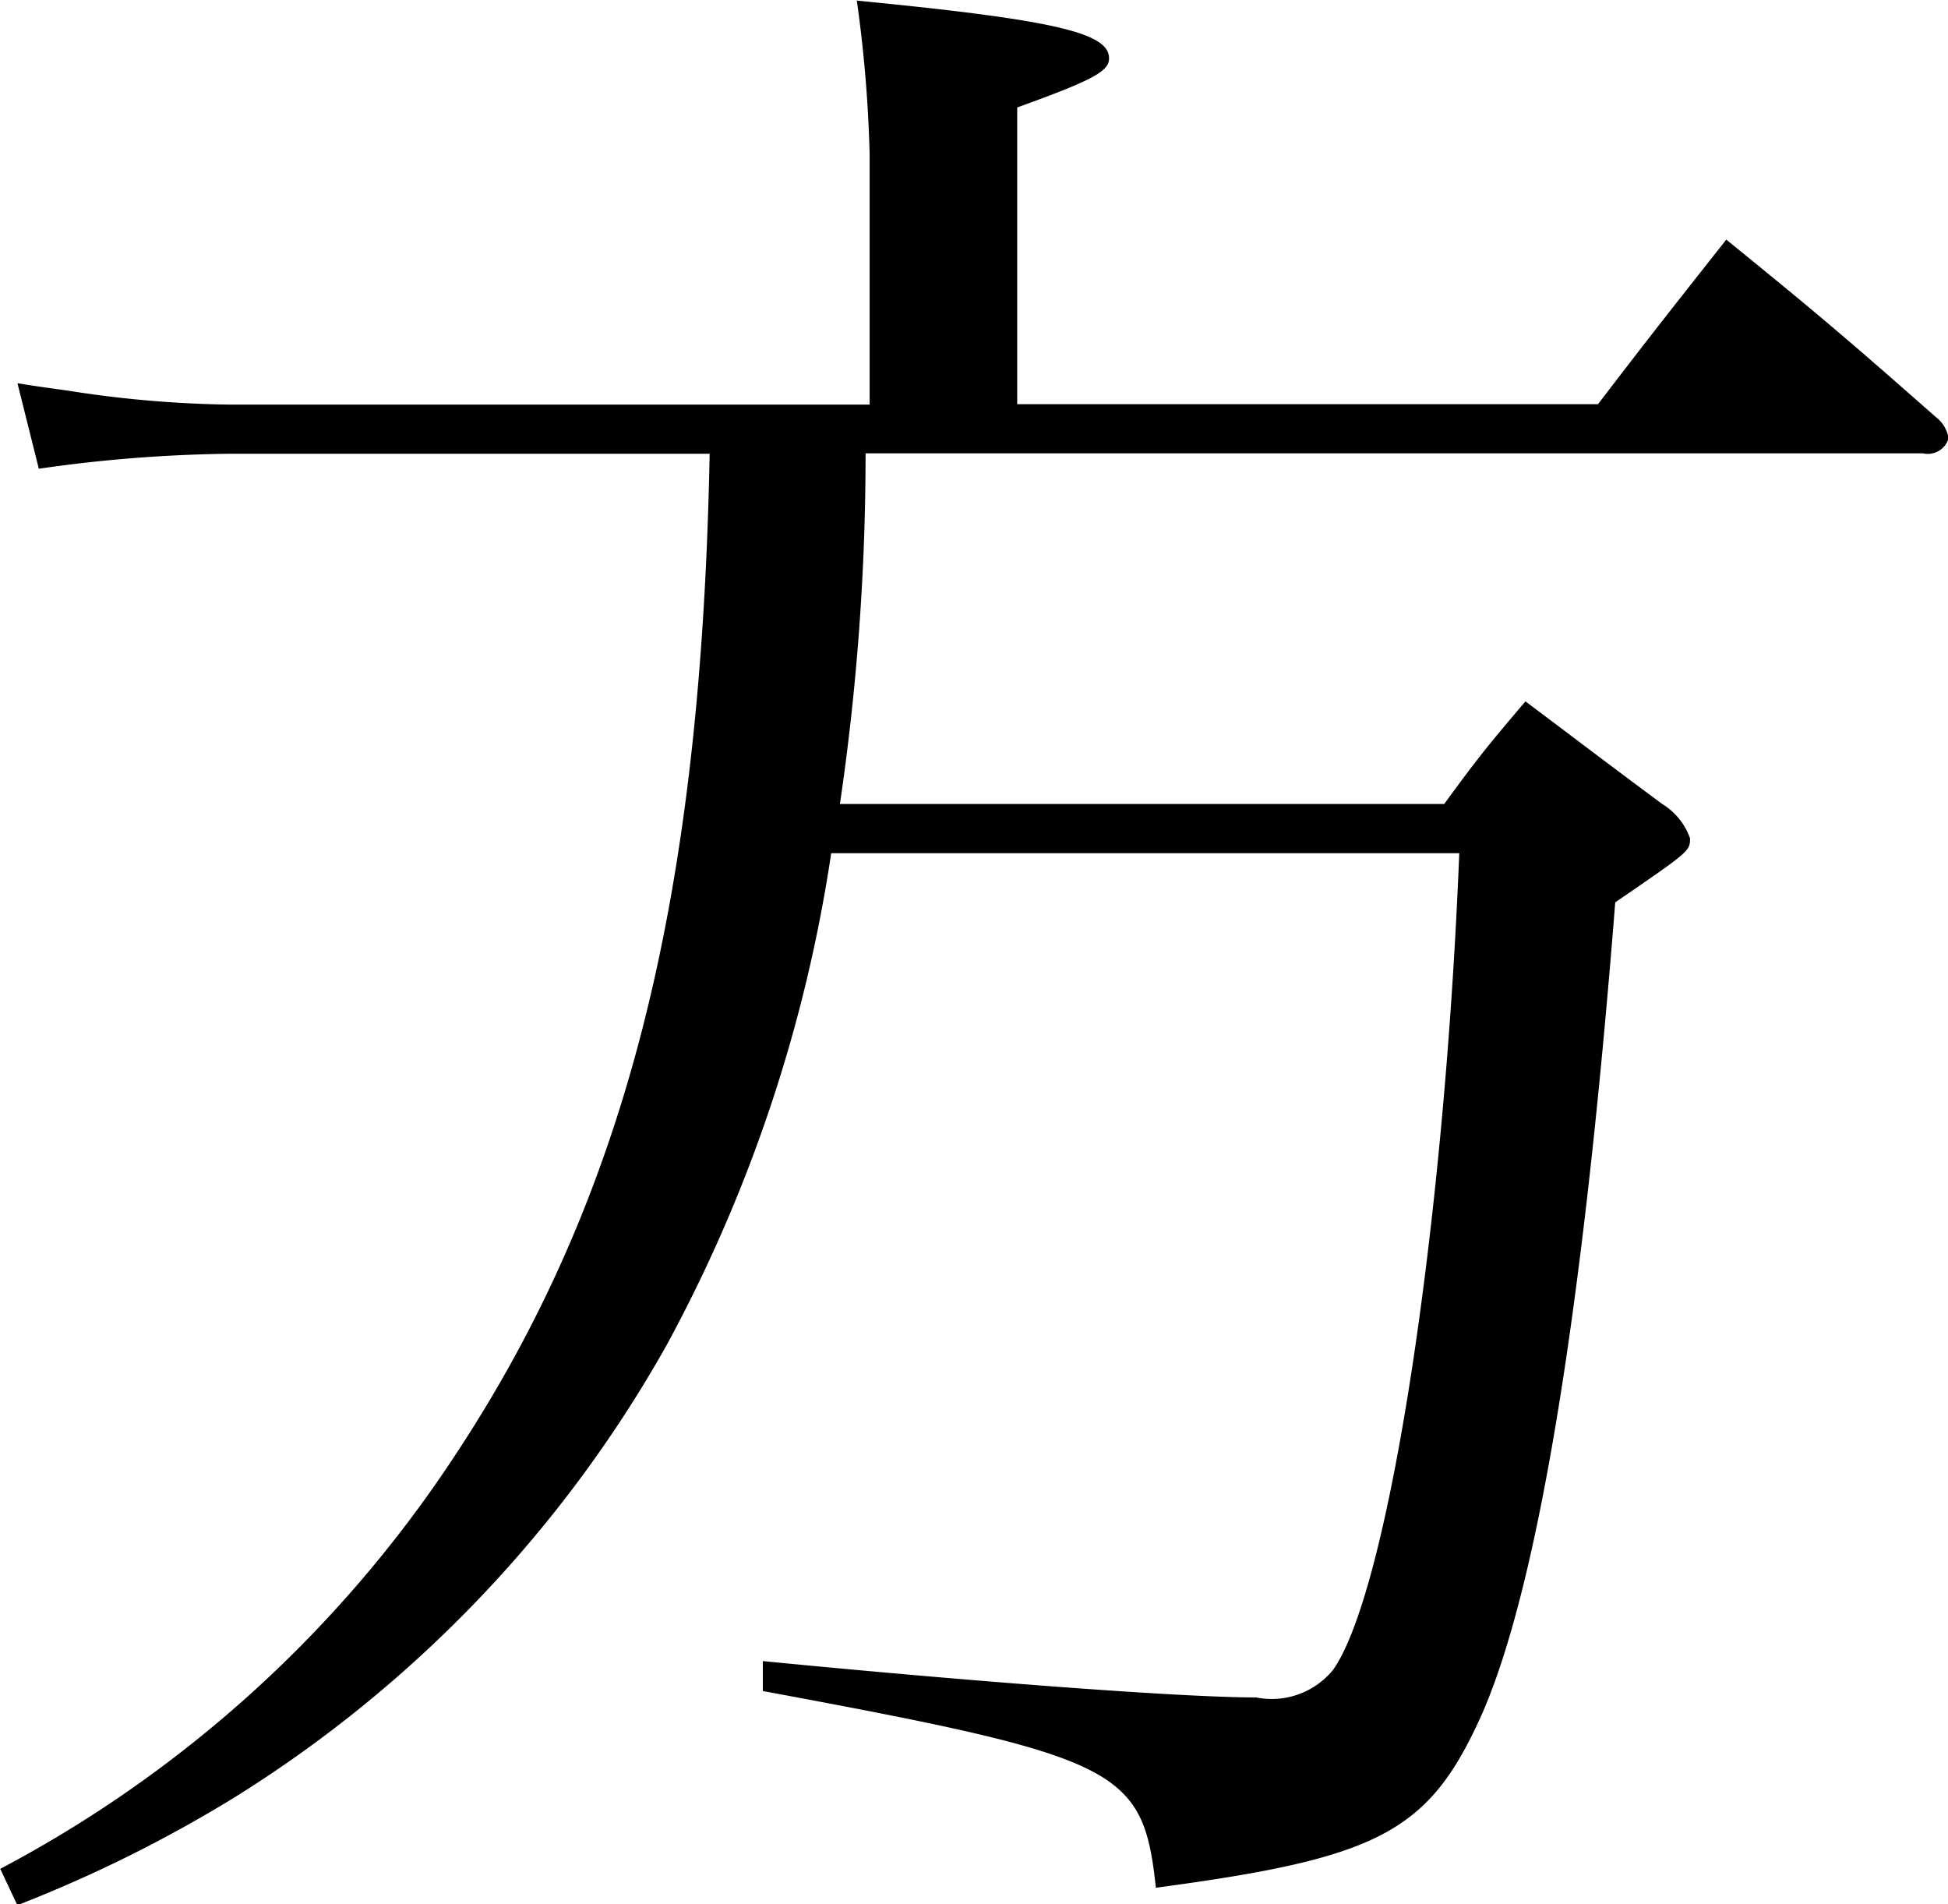
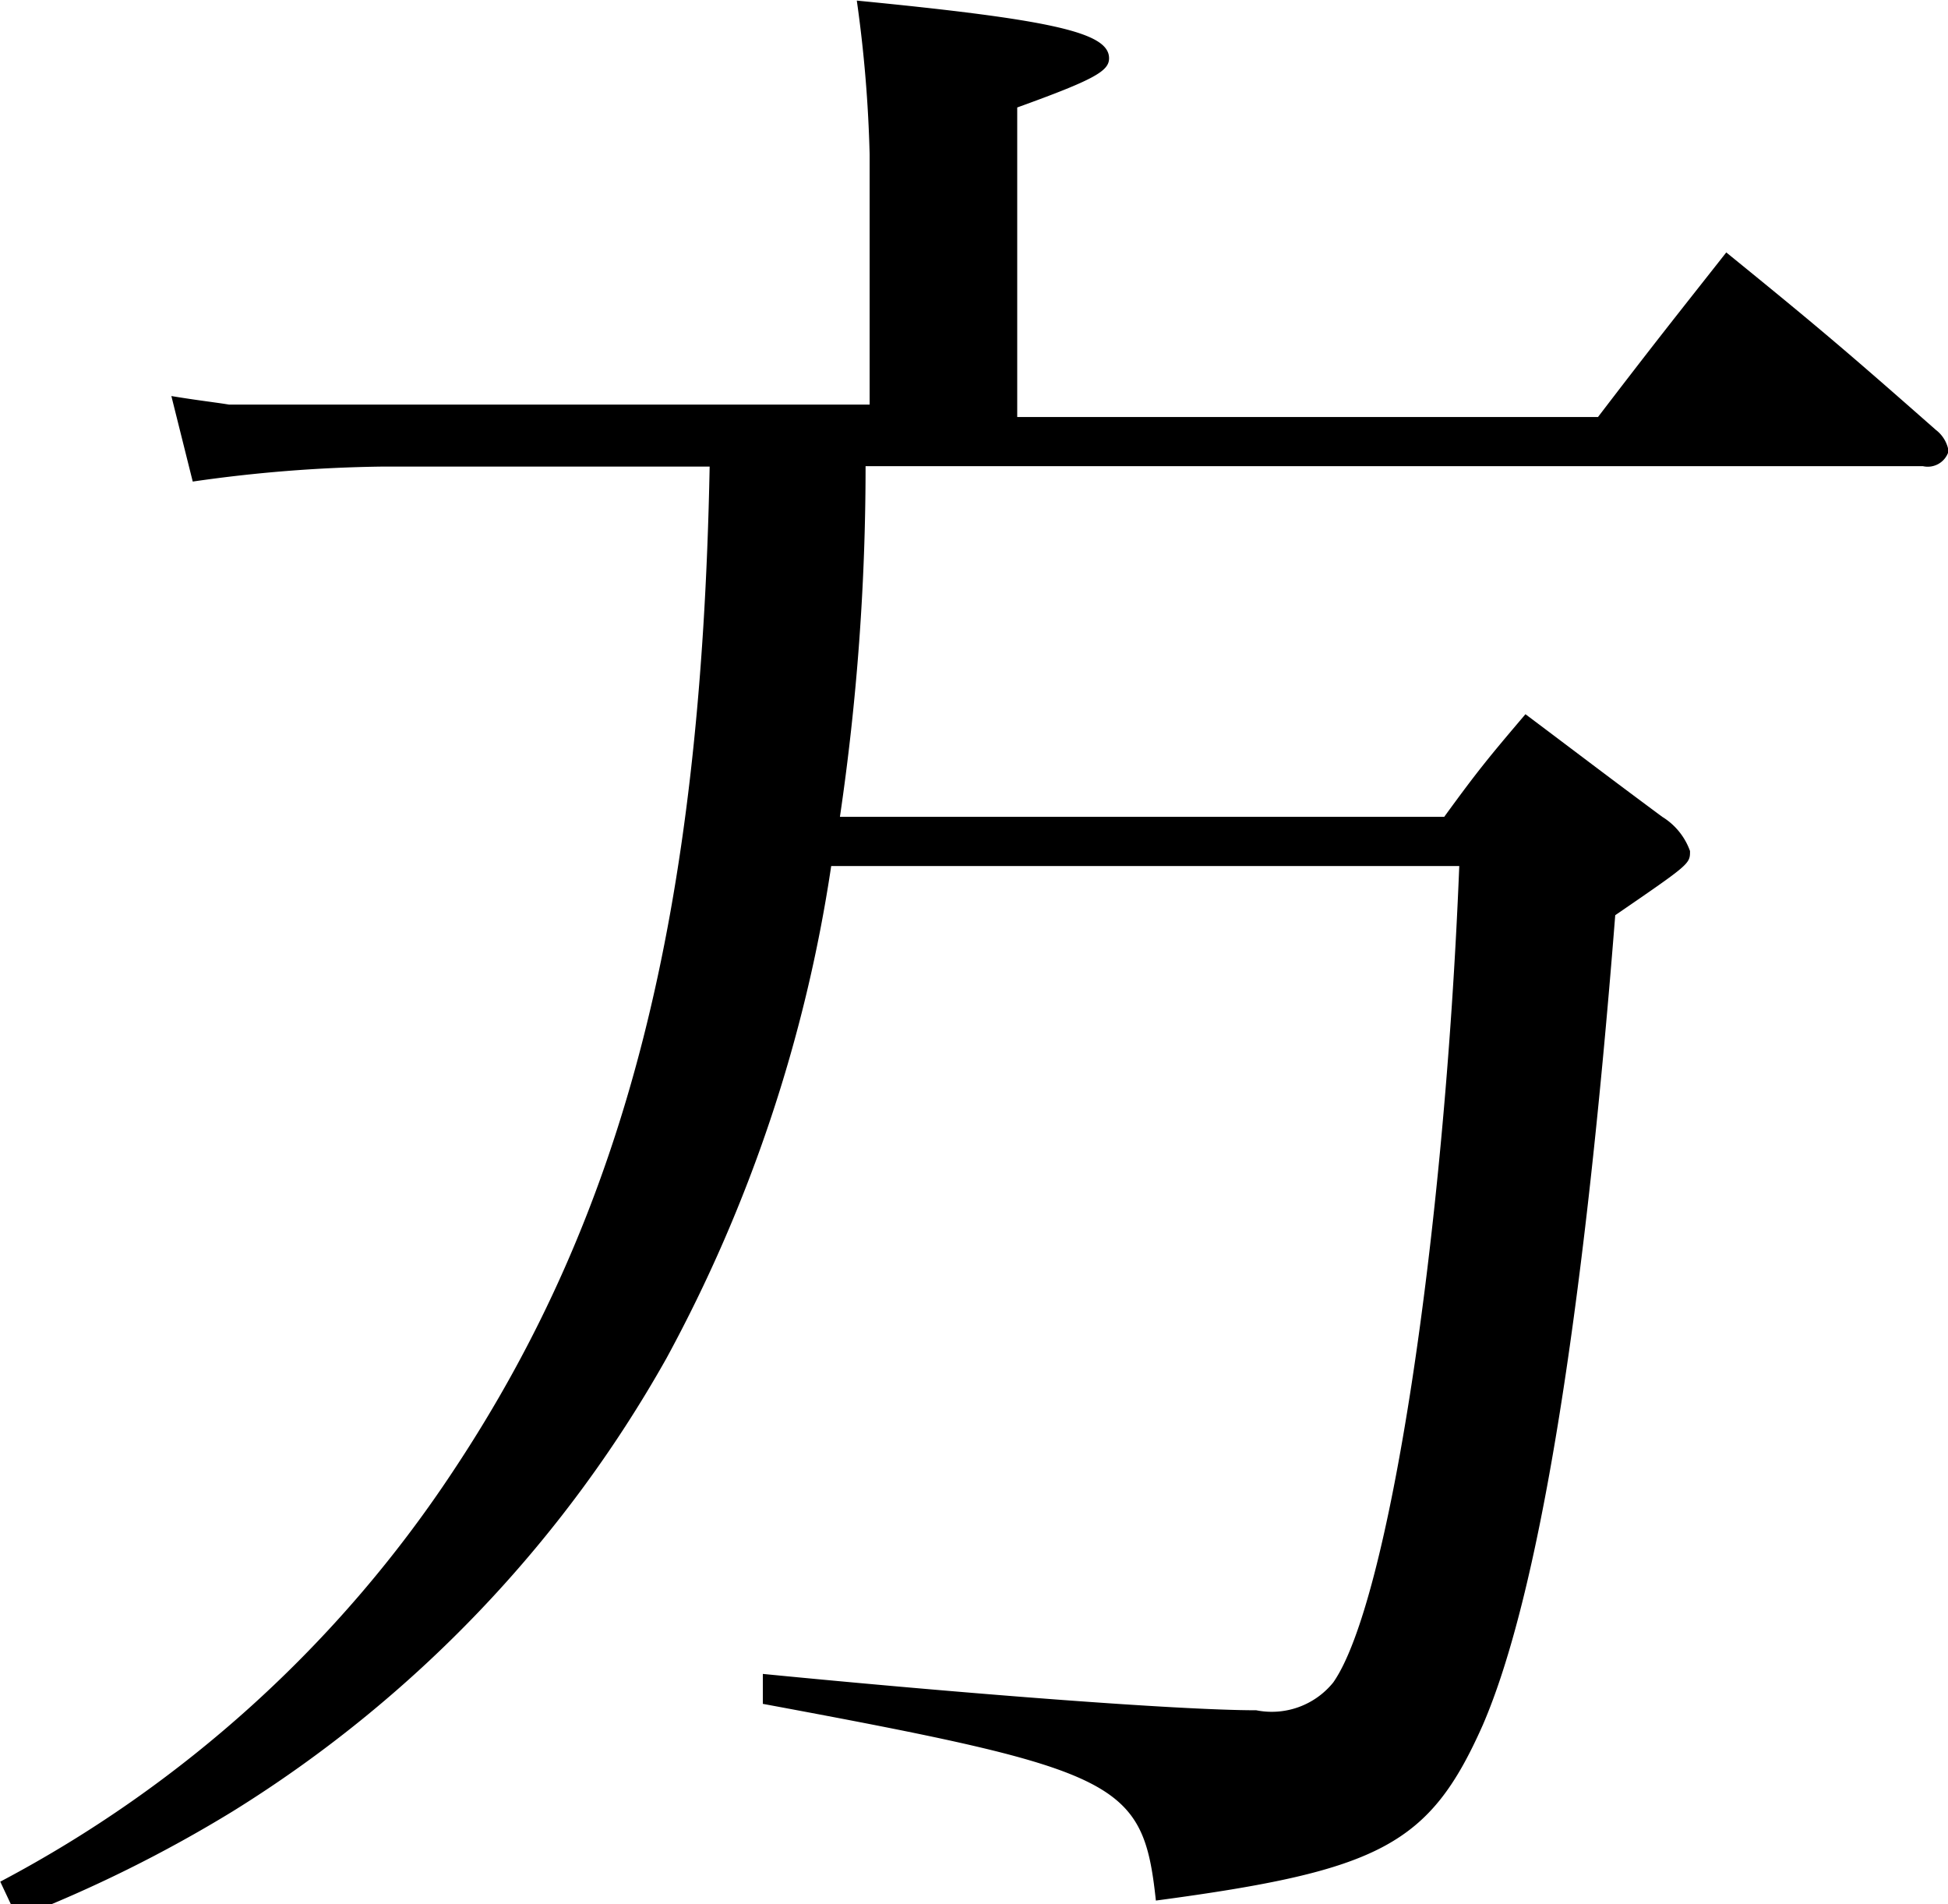
<svg xmlns="http://www.w3.org/2000/svg" width="45.562" height="44.531" viewBox="0 0 45.562 44.531">
  <defs>
    <style>
      .cls-1 {
        fill-rule: evenodd;
      }
    </style>
  </defs>
-   <path id="local_ttl-hou.svg" class="cls-1" d="M86.261,10.242V3.294c1.8-.65,2.148-0.85,2.148-1.15,0-.6-1.3-0.9-5.9-1.349a30.96,30.96,0,0,1,.3,3.6v5.847H67.826a26.092,26.092,0,0,1-3.6-.3c-0.3-.05-0.749-0.1-1.349-0.2l0.5,2a33.666,33.666,0,0,1,4.4-.35H79.067c-0.2,10.446-1.948,17.392-6,23.49a28.814,28.814,0,0,1-10.592,9.6l0.4,0.85a31.543,31.543,0,0,0,5.046-2.5,29.427,29.427,0,0,0,10.142-10.6,34.862,34.862,0,0,0,3.847-11.5H96.6c-0.35,8.746-1.649,17.243-2.948,19.092a1.849,1.849,0,0,1-1.8.65c-1.849,0-6.945-.4-11.541-0.85v0.7c8.344,1.549,8.893,1.8,9.193,4.6,5.246-.7,6.4-1.3,7.644-4.1,1.3-3,2.348-9.4,3.1-18.942,1.749-1.2,1.749-1.2,1.749-1.5a1.549,1.549,0,0,0-.649-0.8c-1.349-1-1.8-1.349-3.2-2.4-0.849,1-1.1,1.3-1.9,2.4H82.114a56.173,56.173,0,0,0,.6-8.2h24.731a0.509,0.509,0,0,0,.6-0.35,0.781,0.781,0,0,0-.3-0.5c-2.1-1.849-2.748-2.4-4.9-4.148-1.3,1.649-1.7,2.149-3,3.848H86.261Z" transform="translate(-62.469 -0.781)" />
+   <path id="local_ttl-hou.svg" class="cls-1" d="M86.261,10.242V3.294c1.8-.65,2.148-0.85,2.148-1.15,0-.6-1.3-0.9-5.9-1.349a30.96,30.96,0,0,1,.3,3.6v5.847H67.826c-0.3-.05-0.749-0.1-1.349-0.2l0.5,2a33.666,33.666,0,0,1,4.4-.35H79.067c-0.2,10.446-1.948,17.392-6,23.49a28.814,28.814,0,0,1-10.592,9.6l0.4,0.85a31.543,31.543,0,0,0,5.046-2.5,29.427,29.427,0,0,0,10.142-10.6,34.862,34.862,0,0,0,3.847-11.5H96.6c-0.35,8.746-1.649,17.243-2.948,19.092a1.849,1.849,0,0,1-1.8.65c-1.849,0-6.945-.4-11.541-0.85v0.7c8.344,1.549,8.893,1.8,9.193,4.6,5.246-.7,6.4-1.3,7.644-4.1,1.3-3,2.348-9.4,3.1-18.942,1.749-1.2,1.749-1.2,1.749-1.5a1.549,1.549,0,0,0-.649-0.8c-1.349-1-1.8-1.349-3.2-2.4-0.849,1-1.1,1.3-1.9,2.4H82.114a56.173,56.173,0,0,0,.6-8.2h24.731a0.509,0.509,0,0,0,.6-0.35,0.781,0.781,0,0,0-.3-0.5c-2.1-1.849-2.748-2.4-4.9-4.148-1.3,1.649-1.7,2.149-3,3.848H86.261Z" transform="translate(-62.469 -0.781)" />
</svg>